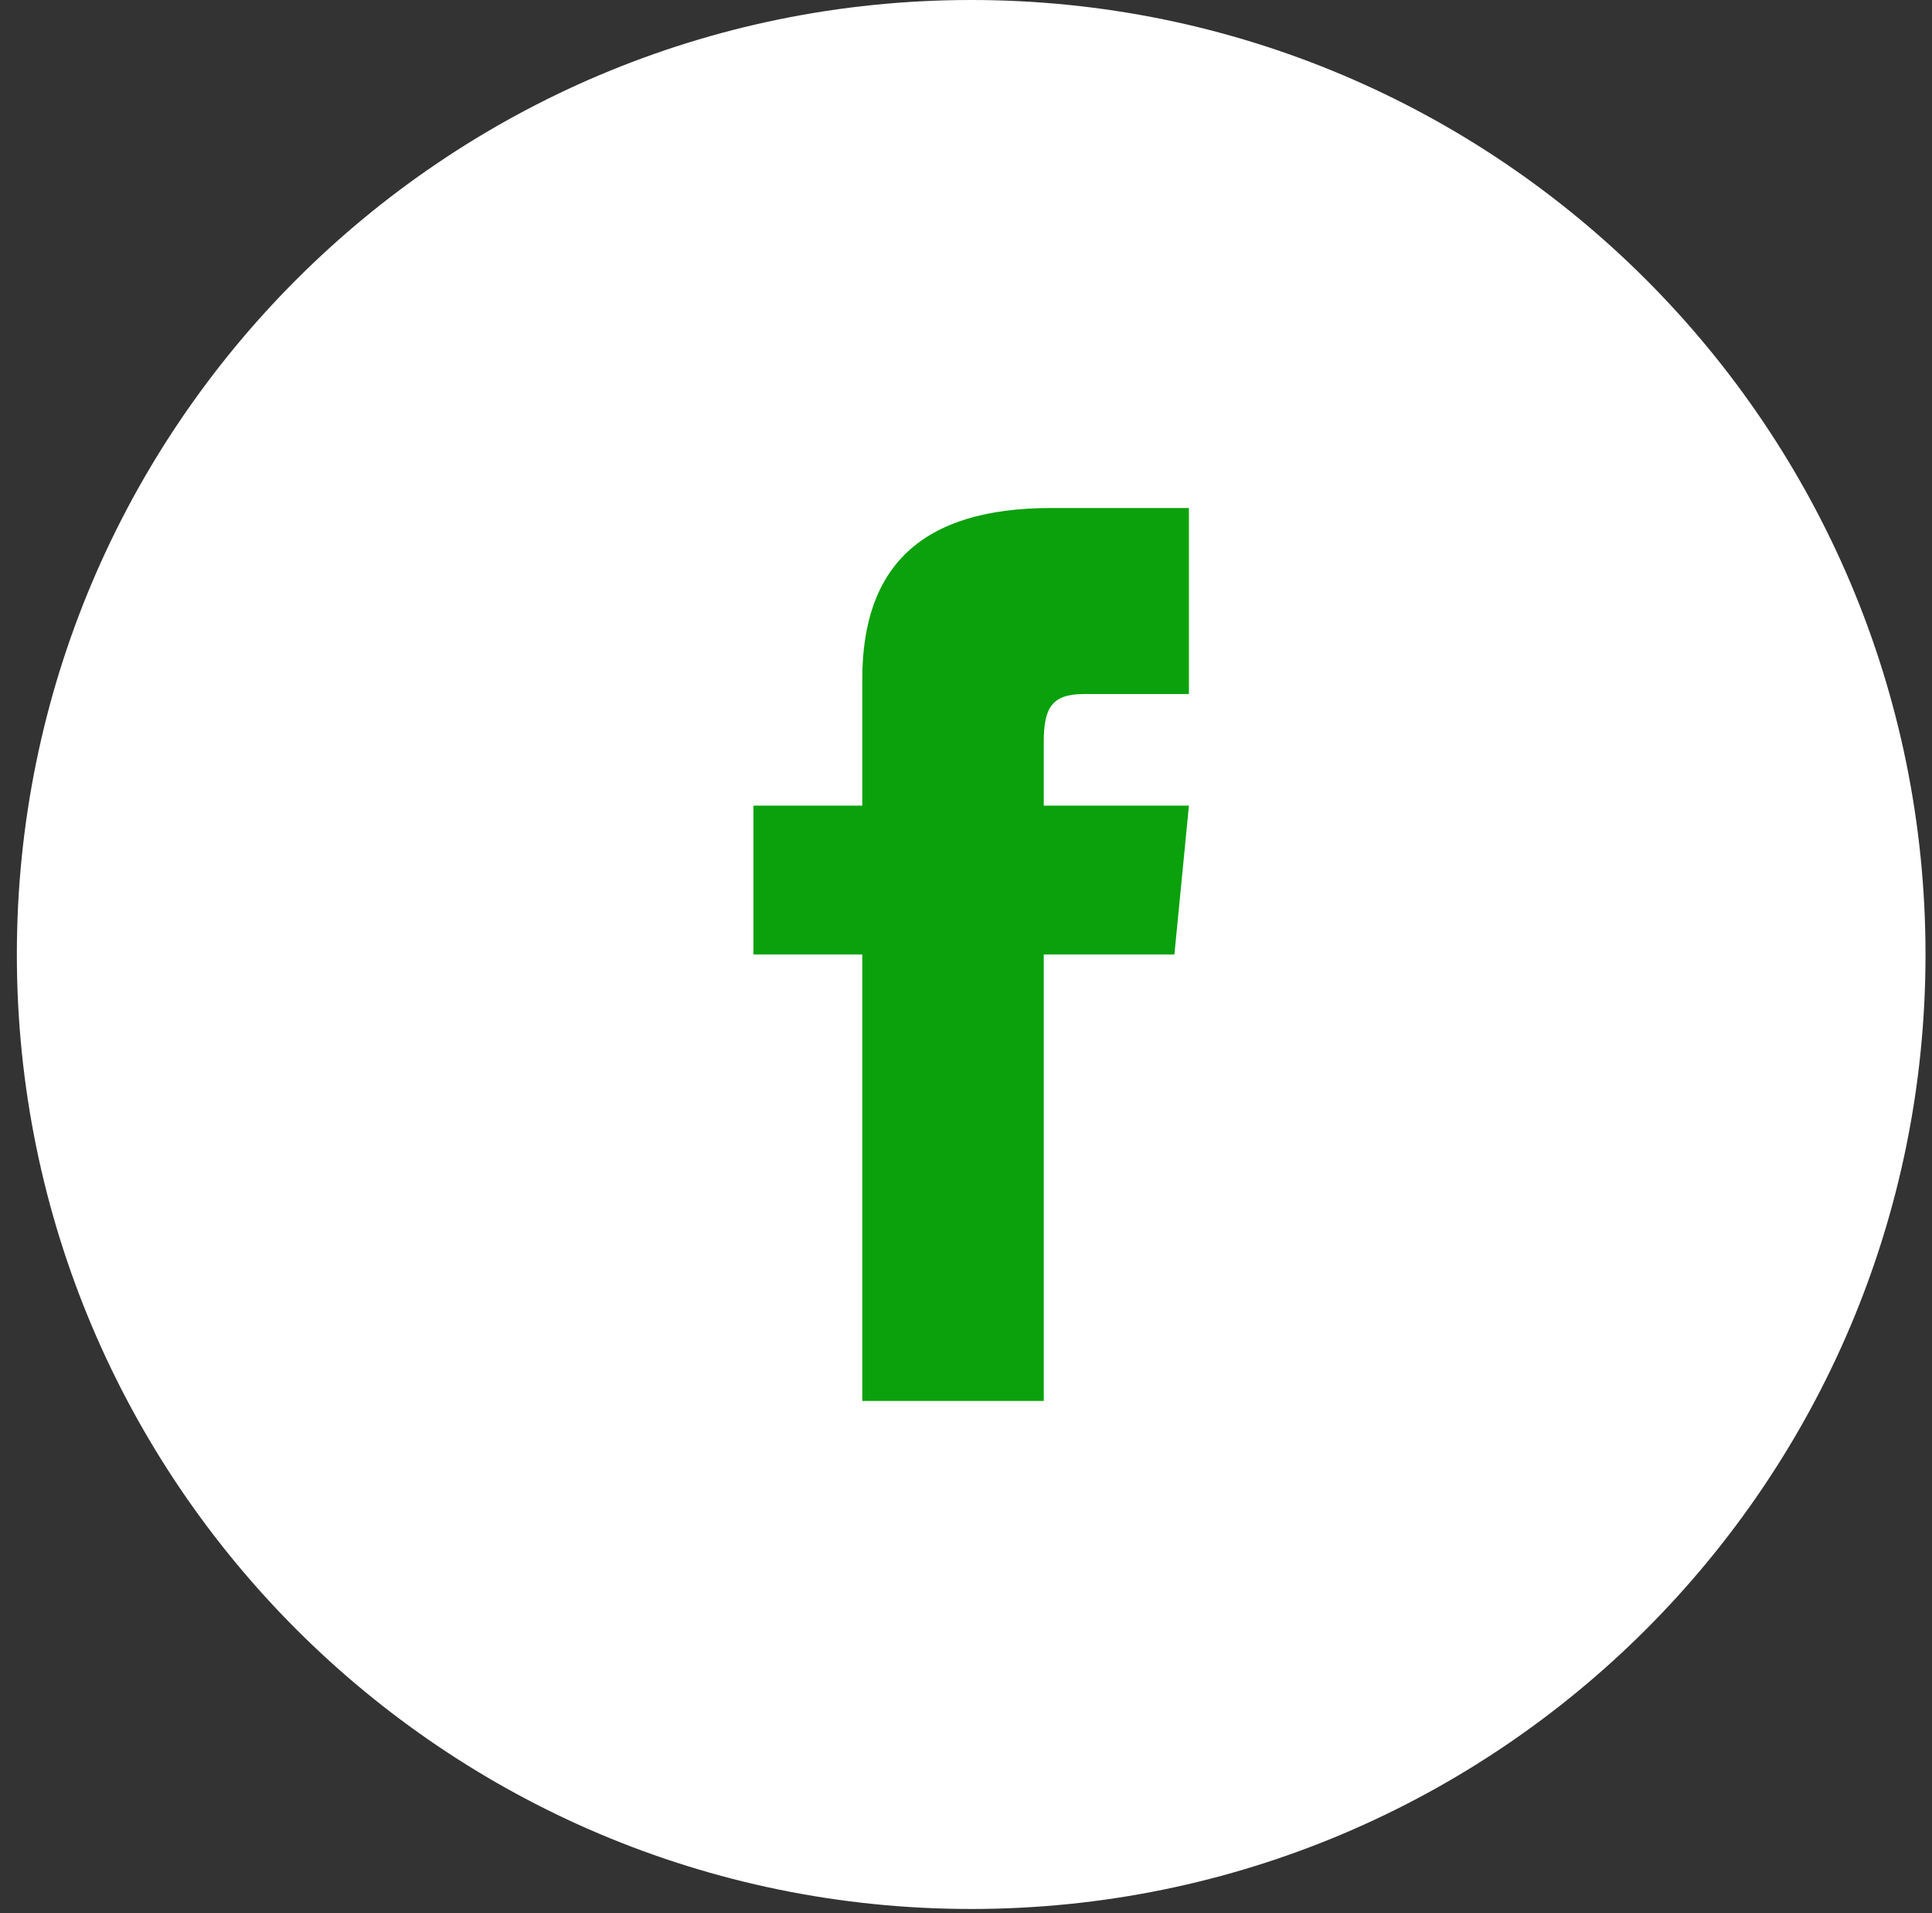
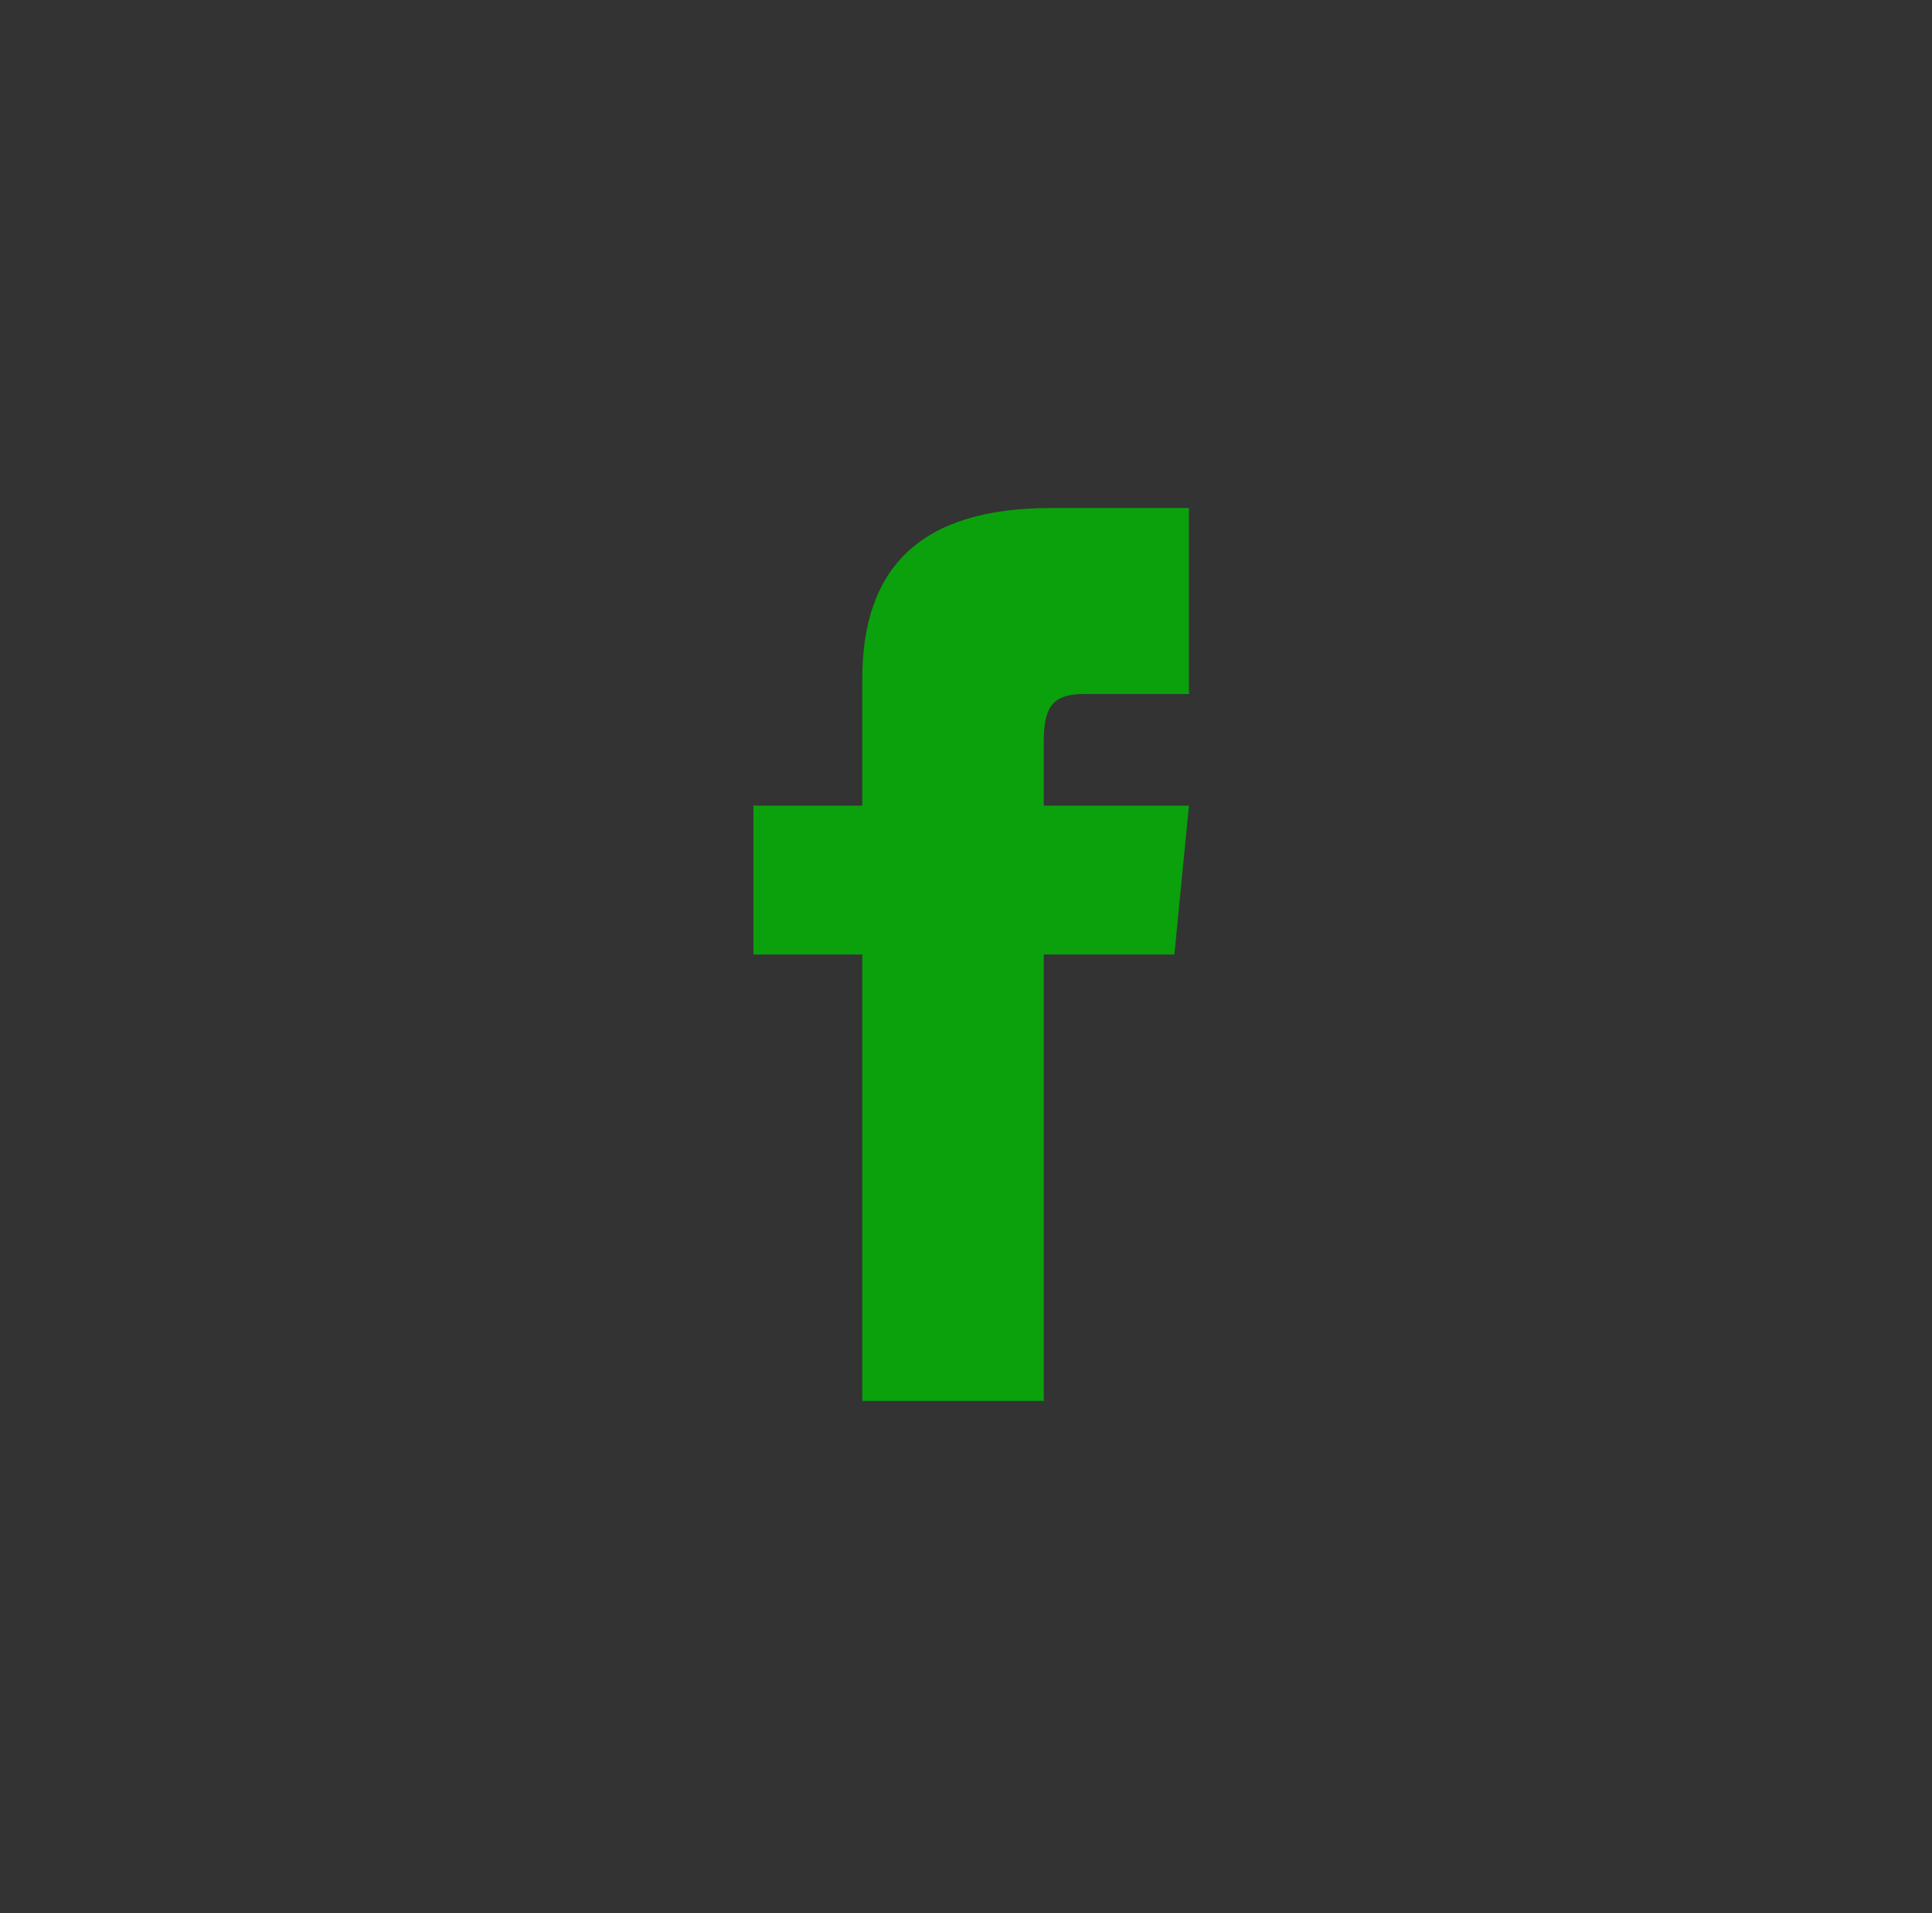
<svg xmlns="http://www.w3.org/2000/svg" fill="none" viewBox="0 0 101 100" height="100" width="101">
  <rect x="0" y="0" width="101" height="100" fill="#333333" stroke="none" />
-   <path stroke-width="4.158" stroke="white" fill="white" d="M98.582 49.89C98.582 76.296 77.176 97.701 50.771 97.701C24.366 97.701 2.96 76.296 2.96 49.89C2.96 23.485 24.366 2.079 50.771 2.079C77.176 2.079 98.582 23.485 98.582 49.89Z" />
  <path fill="#0AA10C" d="M45.078 42.11H39.387V49.889H45.078V73.225H54.565V49.889H61.395L62.154 42.11H54.565V38.804C54.565 37.054 54.944 36.276 56.652 36.276H62.154V26.553H54.944C48.114 26.553 45.078 29.664 45.078 35.498V42.11Z" />
</svg>